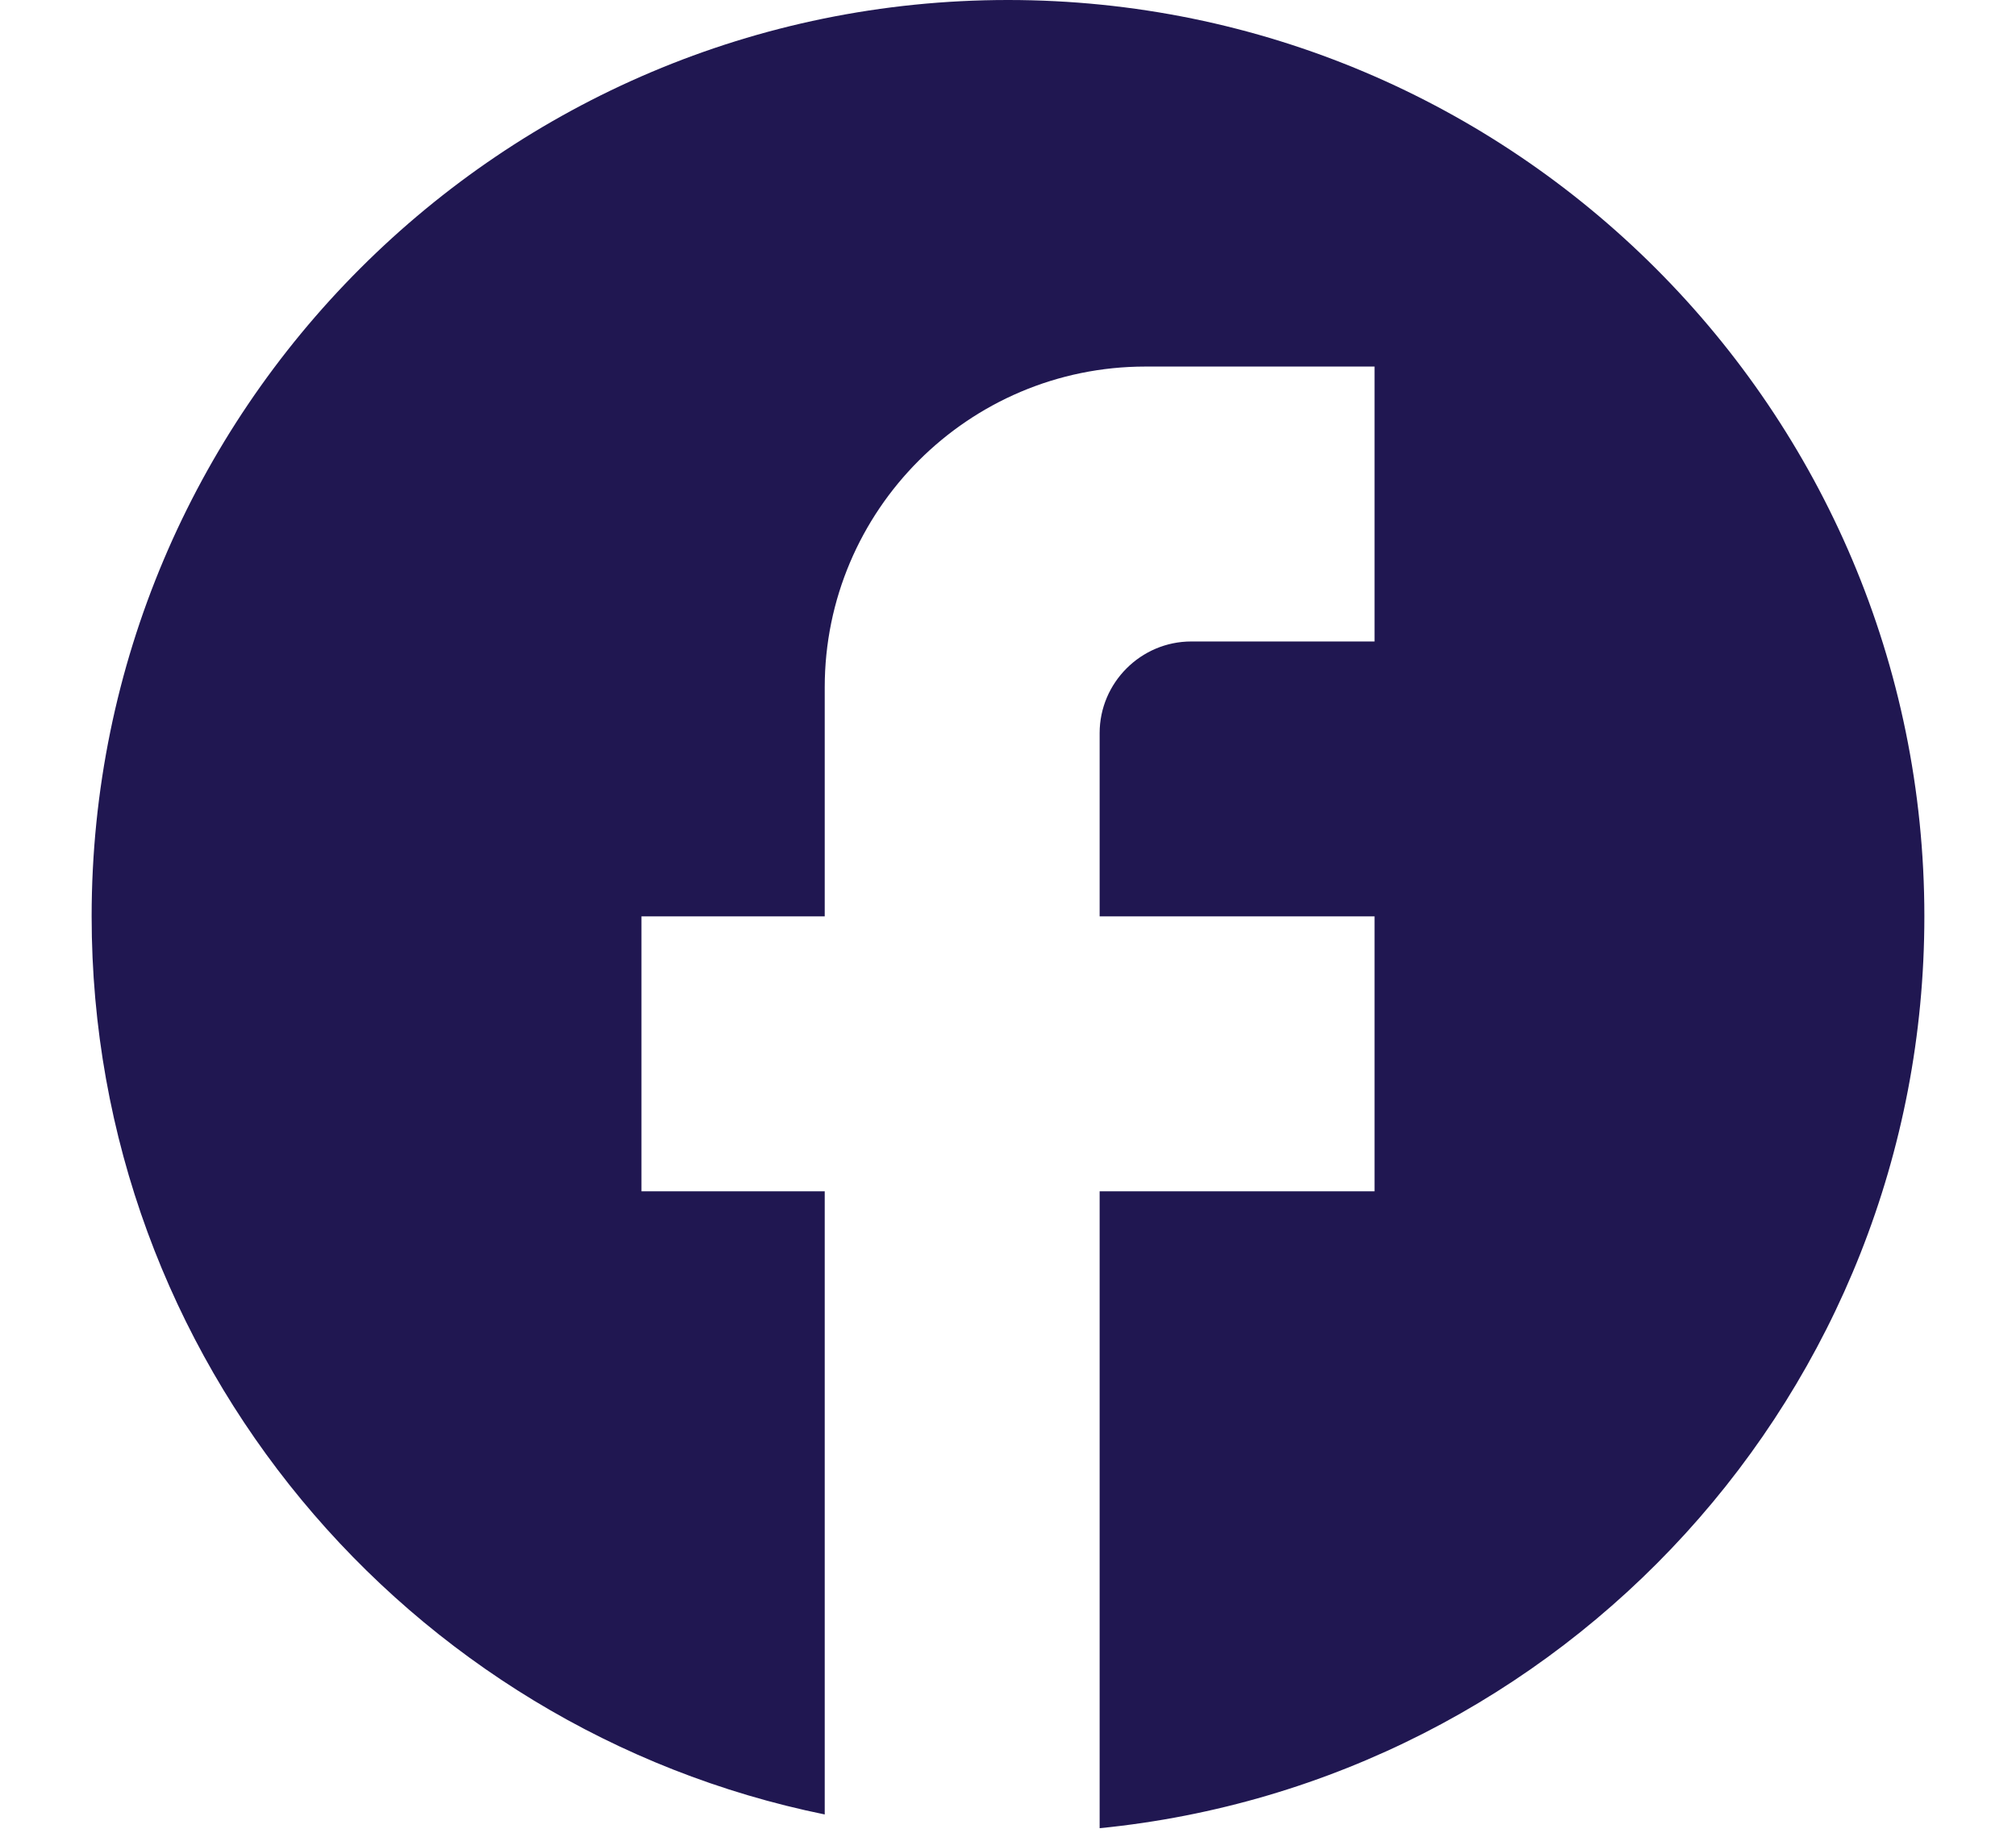
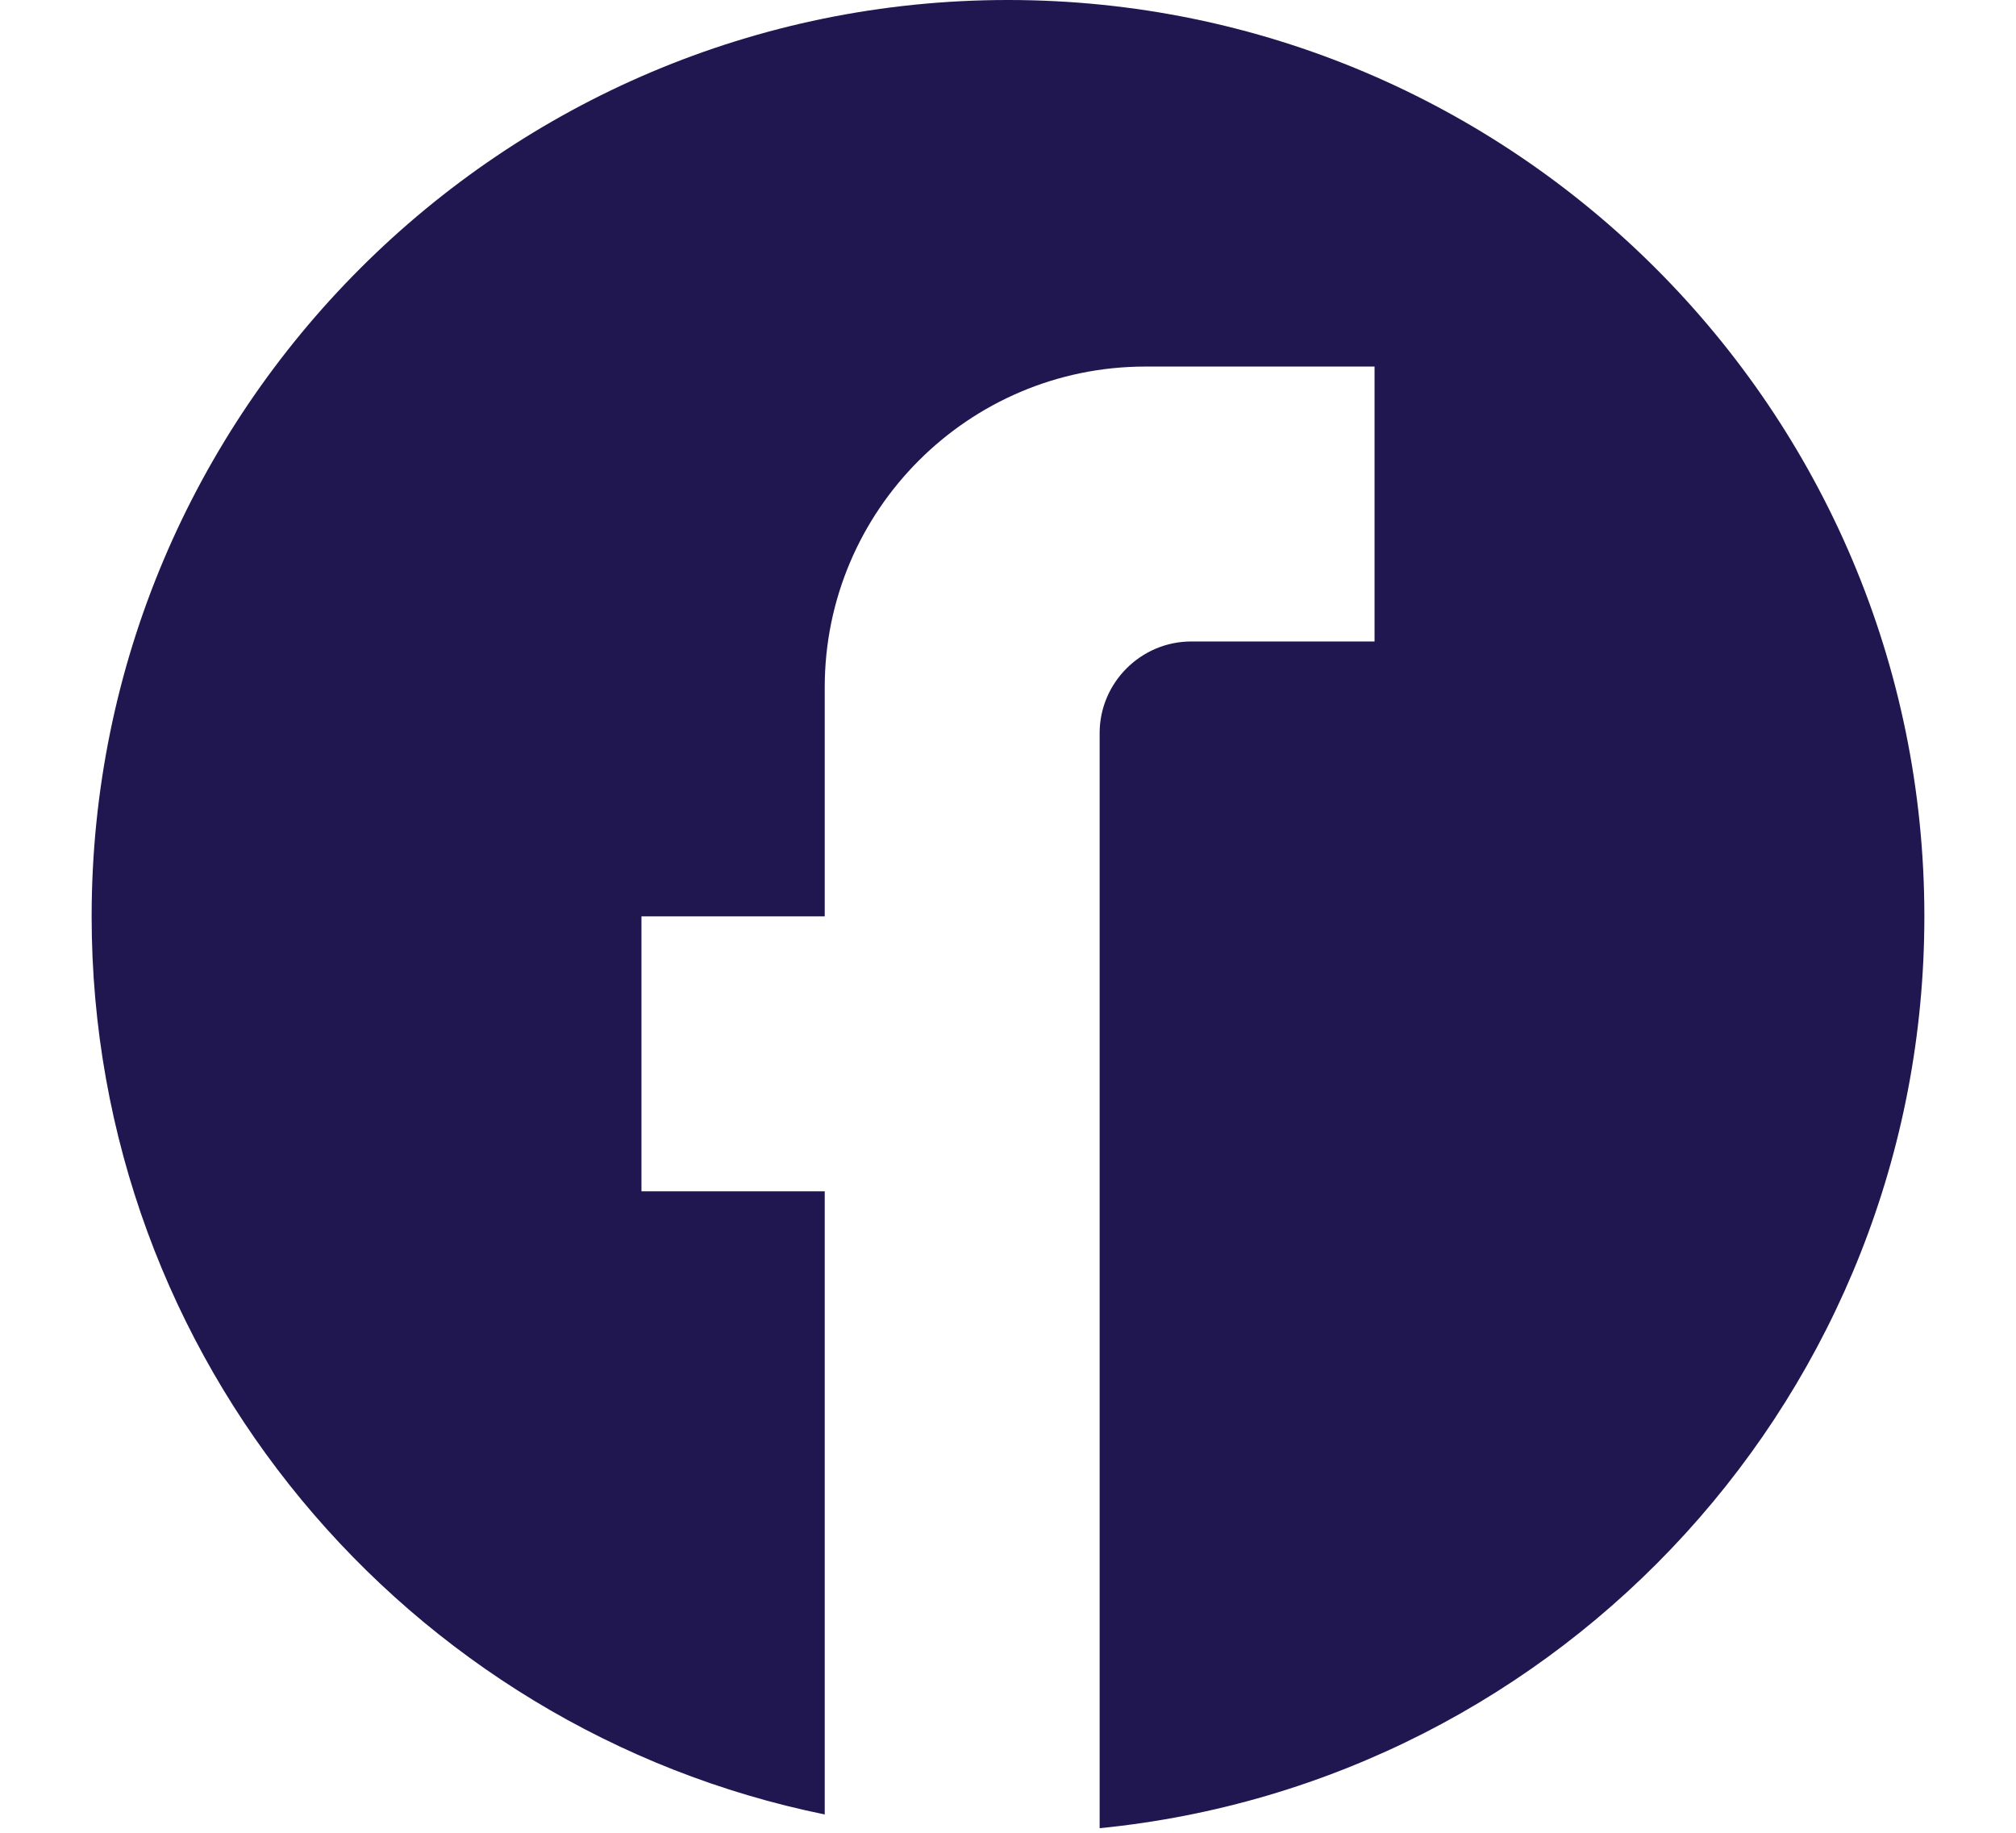
<svg xmlns="http://www.w3.org/2000/svg" width="22" height="20" viewBox="0 0 22 20" fill="none">
-   <path d="M21 10C21 4.48 16.52 0 11 0C5.48 0 1 4.48 1 10C1 14.84 4.44 18.87 9 19.8V13H7V10H9V7.5C9 5.57 10.57 4 12.5 4H15V7H13C12.45 7 12 7.45 12 8V10H15V13H12V19.95C17.05 19.45 21 15.19 21 10Z" fill="#201751" />
+   <path d="M21 10C21 4.48 16.52 0 11 0C5.48 0 1 4.48 1 10C1 14.84 4.44 18.87 9 19.8V13H7V10H9V7.5C9 5.57 10.57 4 12.5 4H15V7H13C12.45 7 12 7.45 12 8V10V13H12V19.95C17.05 19.45 21 15.19 21 10Z" fill="#201751" />
</svg>